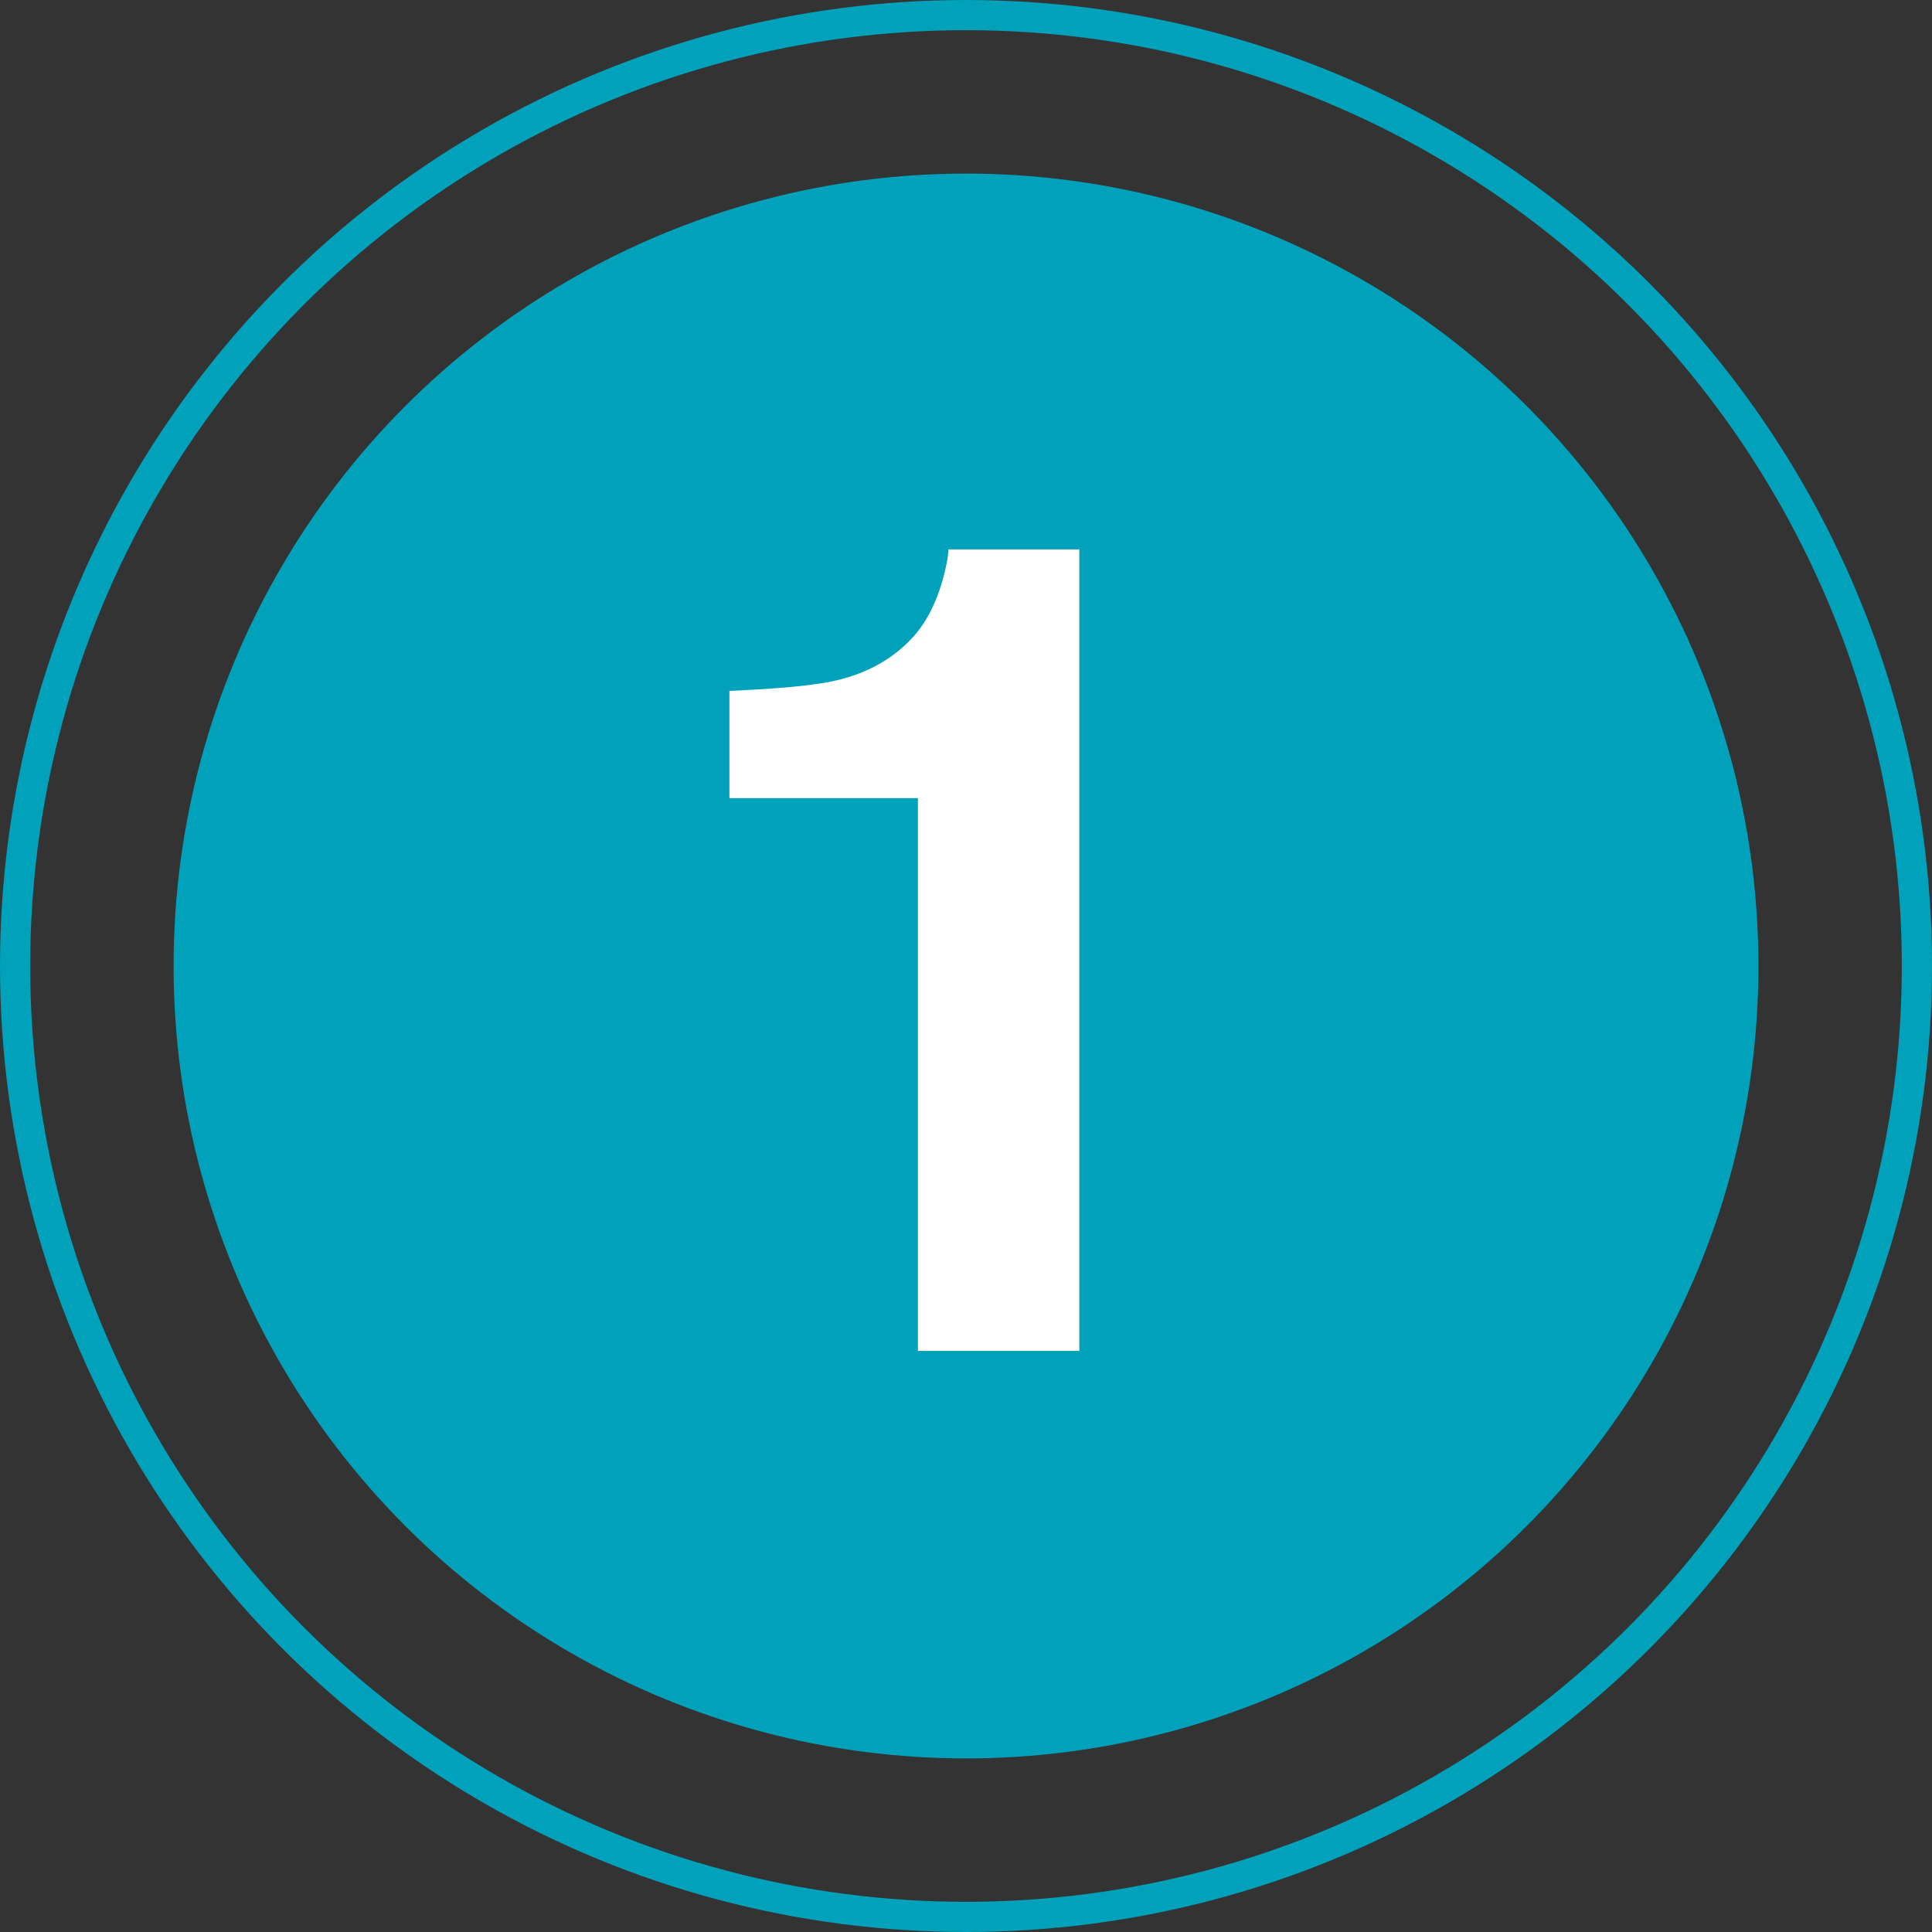
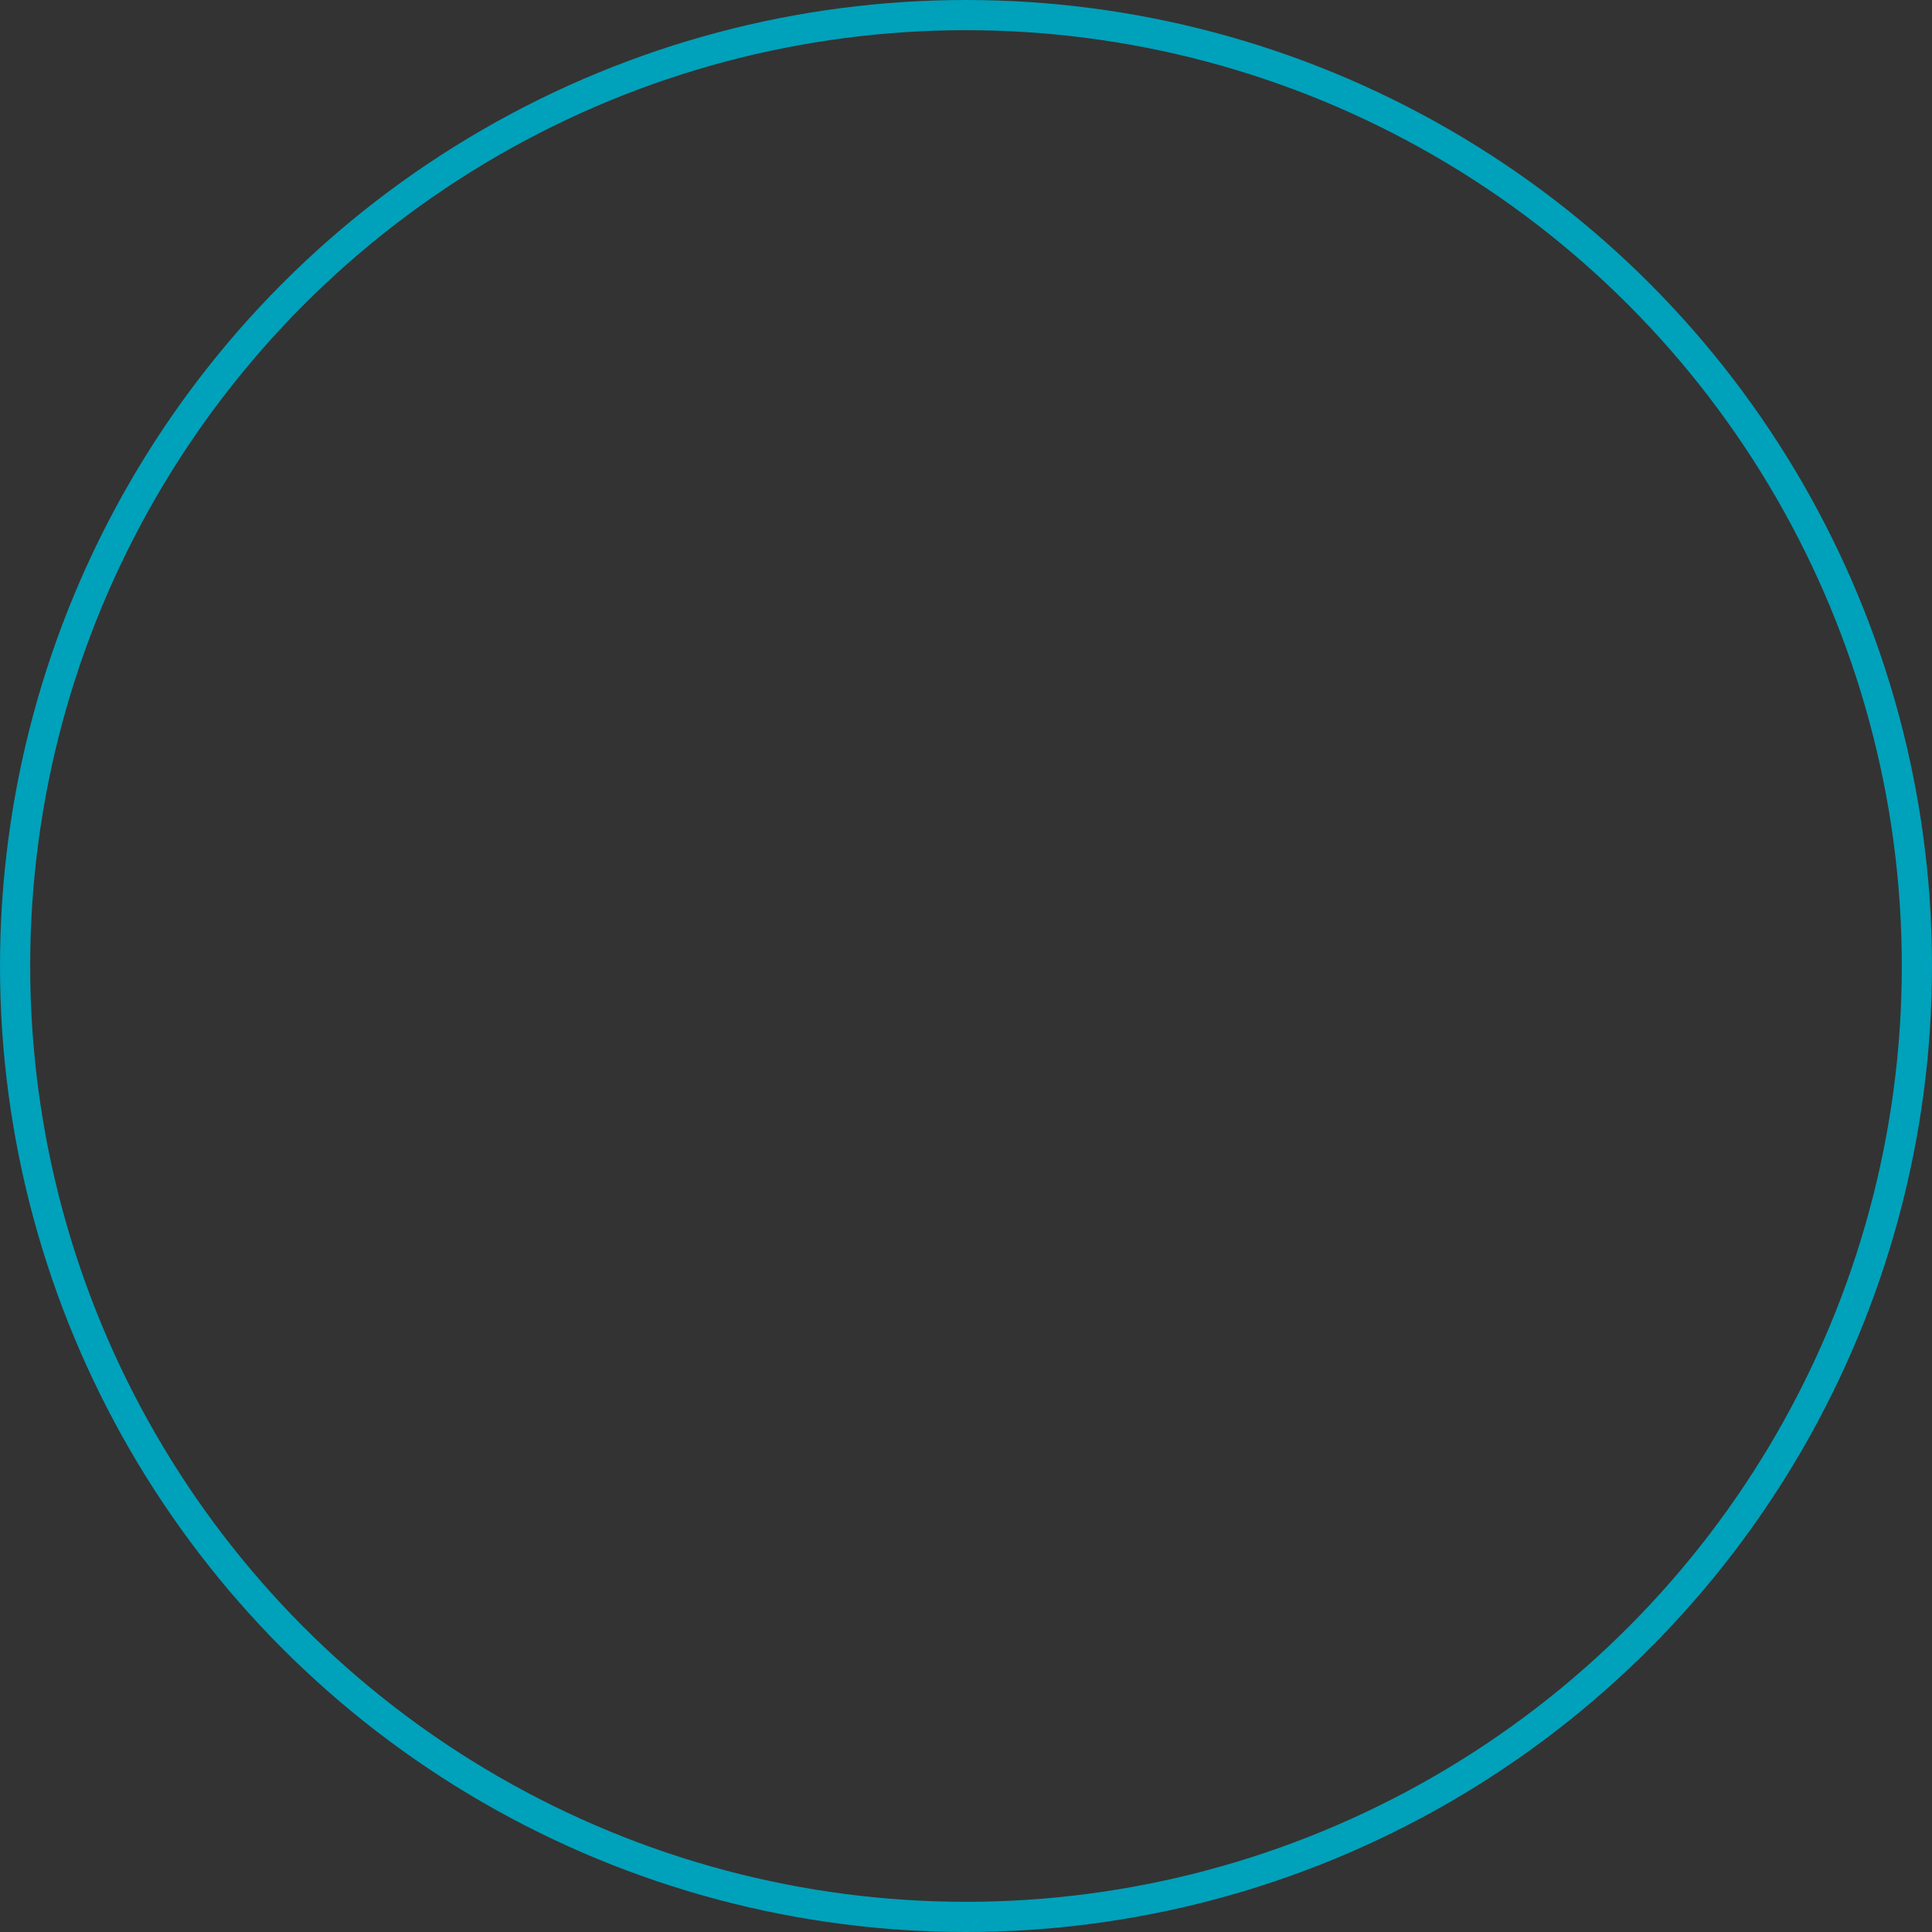
<svg xmlns="http://www.w3.org/2000/svg" width="256" height="256" viewBox="0 0 256 256" fill="none">
  <rect x="0" y="0" width="256" height="256" fill="#333333" stroke="none" />
  <circle cx="128" cy="128" r="126" stroke="#00A1BA" stroke-width="4" />
-   <circle cx="128" cy="128" r="105" fill="#00A1BA" />
-   <path d="M96.652 105.758V91.549C103.244 91.256 107.858 90.816 110.495 90.231C114.694 89.303 118.112 87.447 120.749 84.664C122.556 82.76 123.923 80.221 124.851 77.047C125.388 75.143 125.656 73.727 125.656 72.799H143.015V179H121.628V105.758H96.652Z" fill="white" />
</svg>